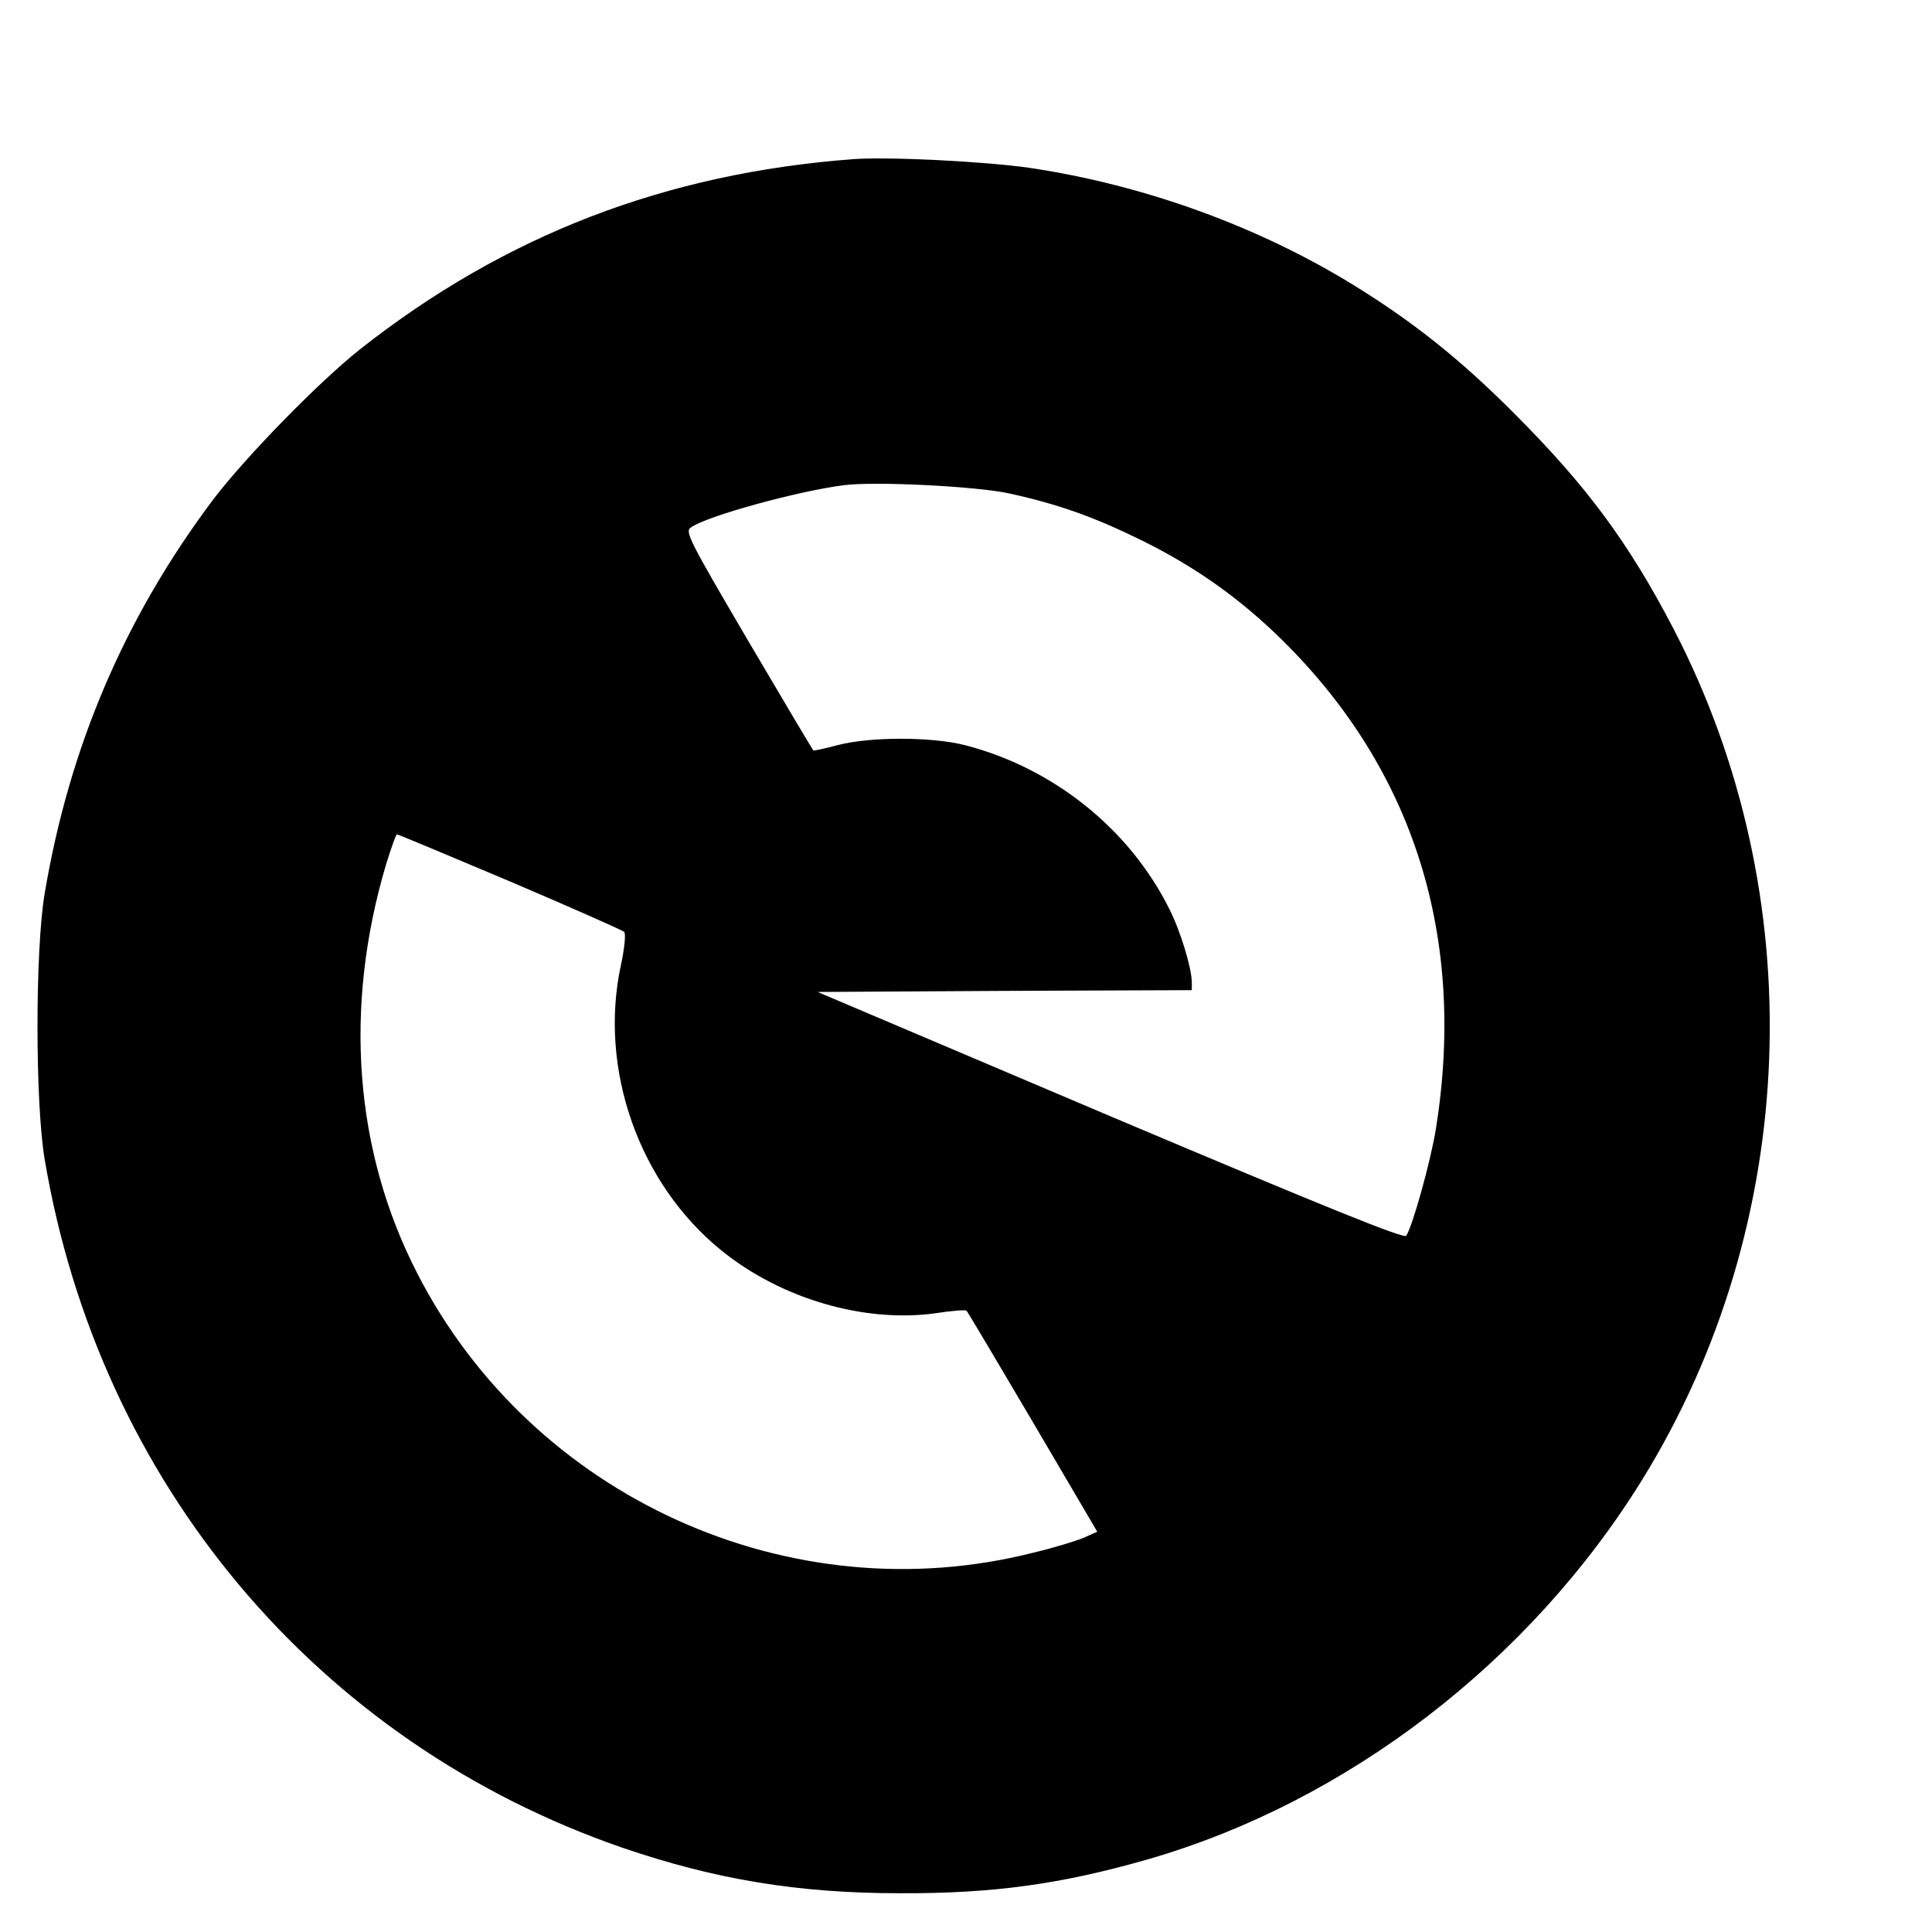
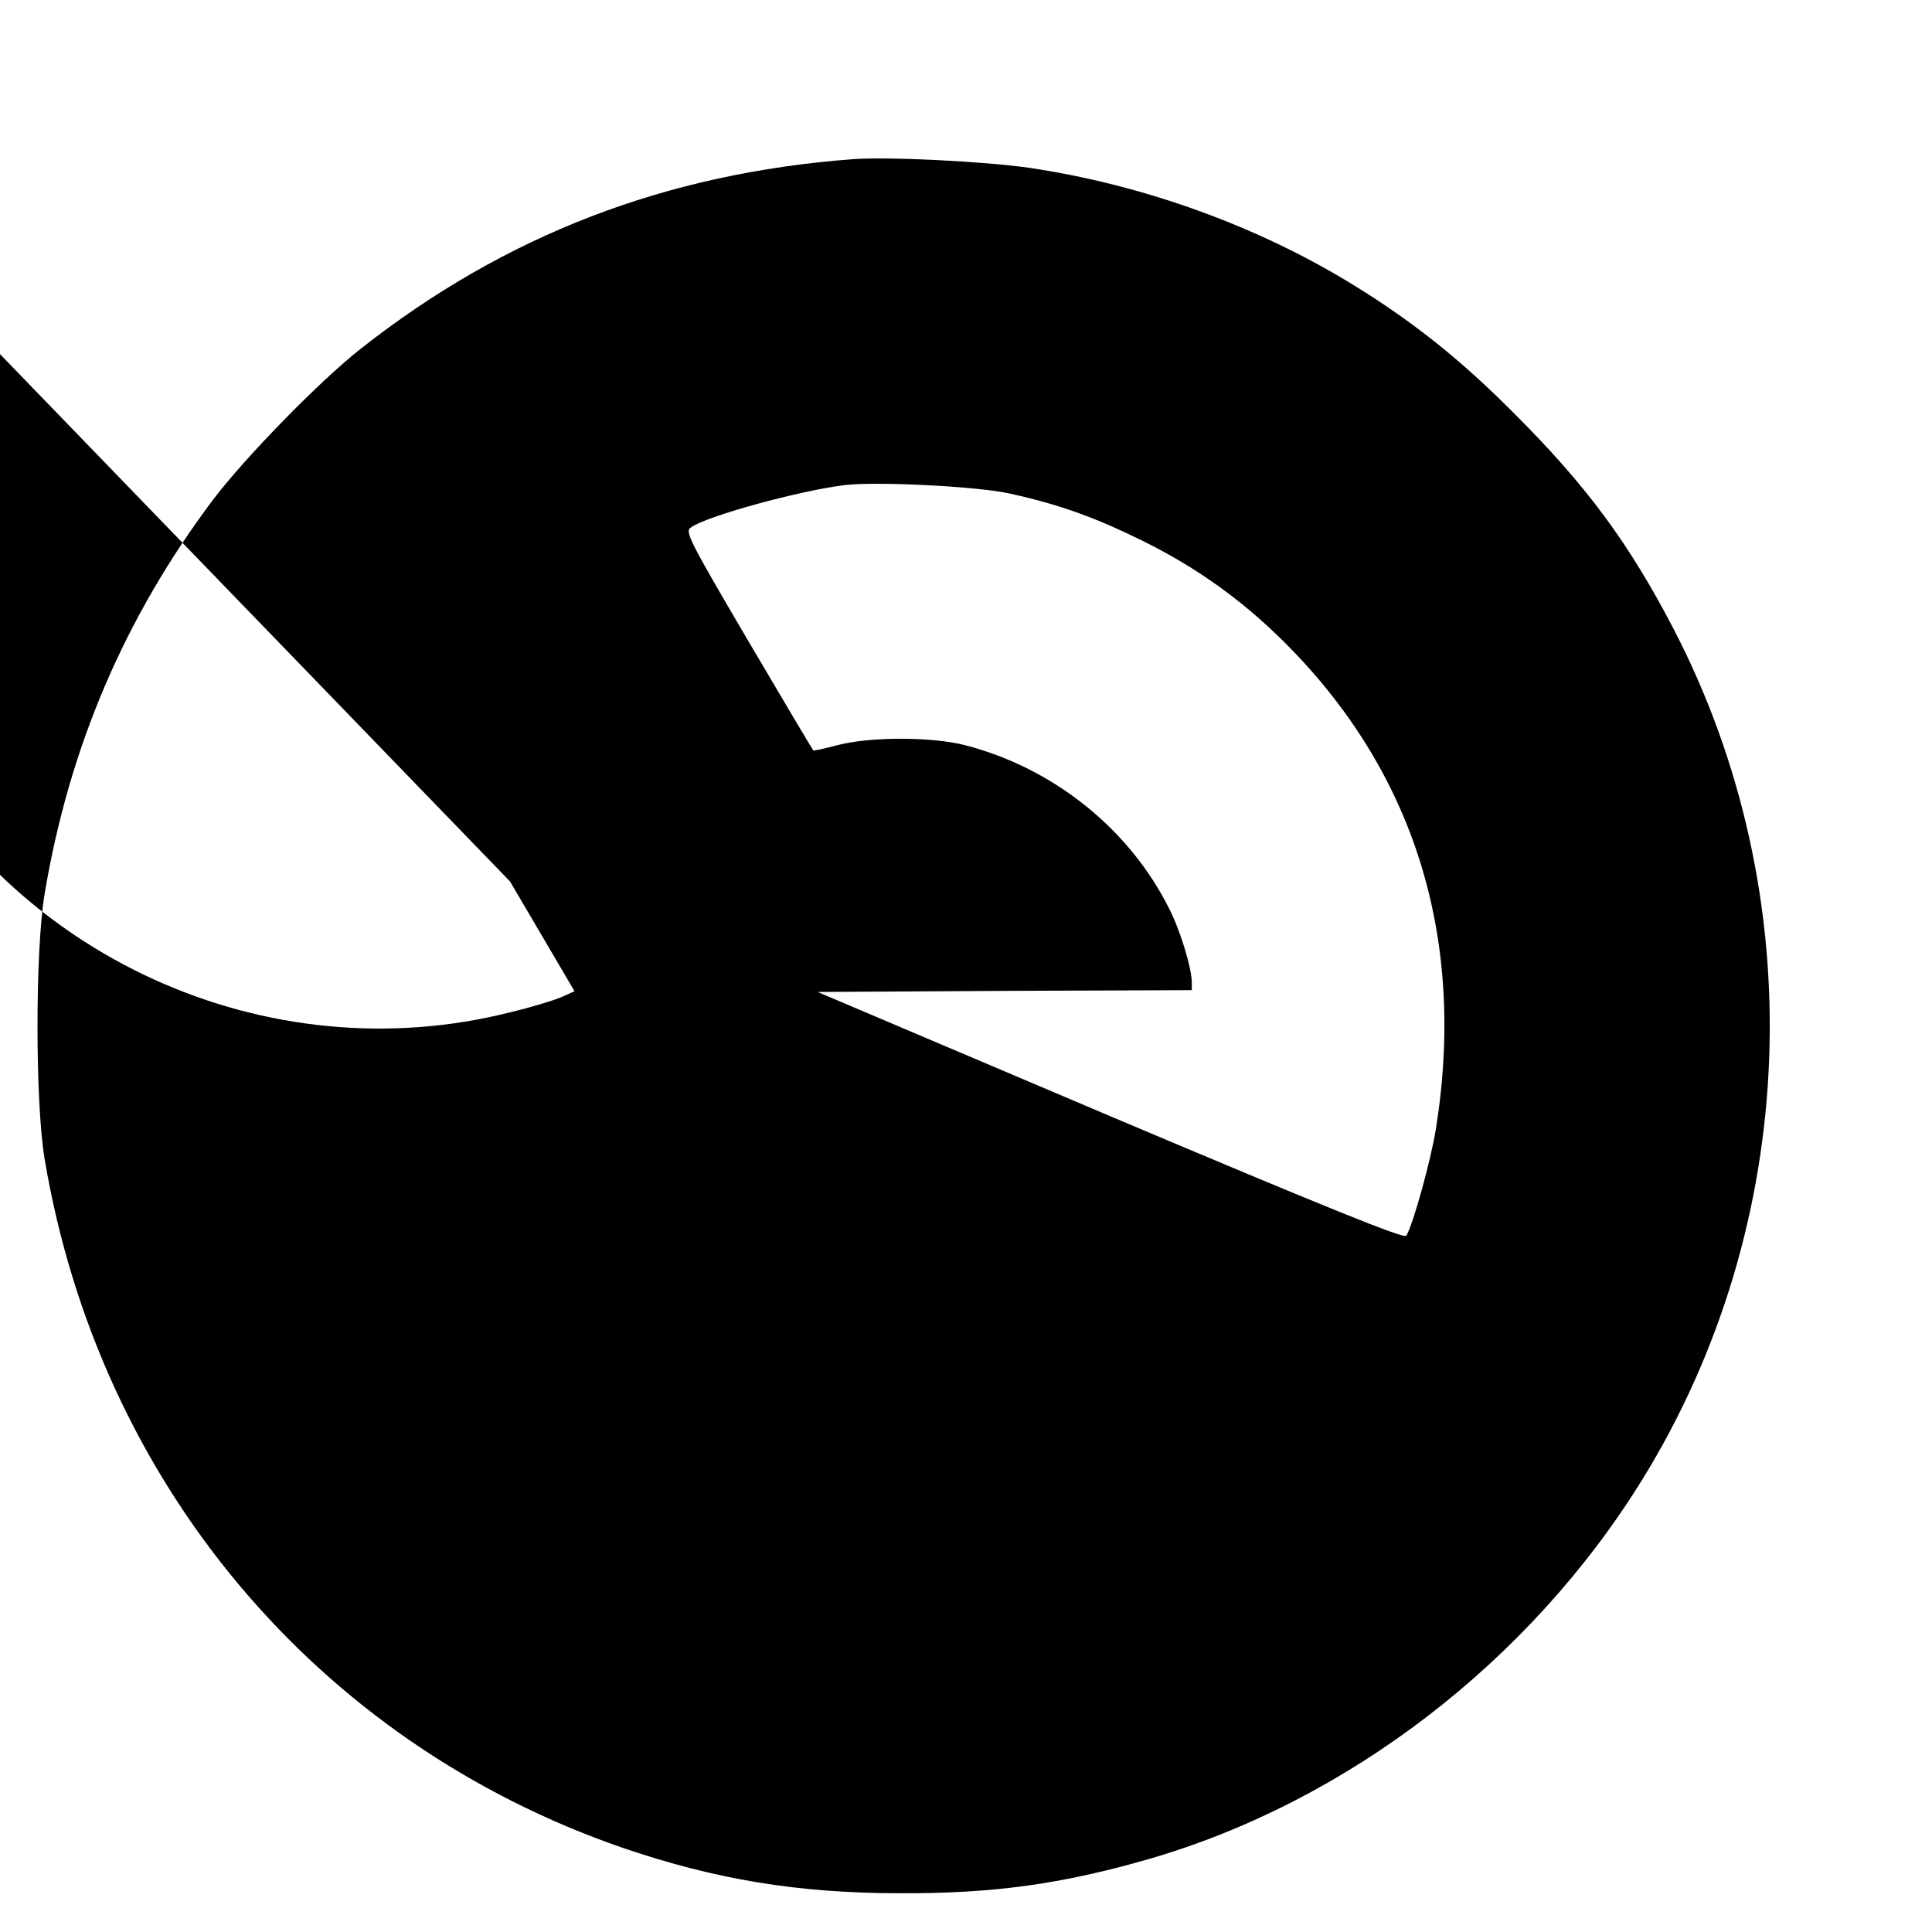
<svg xmlns="http://www.w3.org/2000/svg" version="1.0" width="16pt" height="16pt" viewBox="0 0 16 16" preserveAspectRatio="xMidYMid meet">
  <g transform="translate(0,16) scale(0.003,-0.003)" fill="#000000" stroke="none">
-     <path d="M2355 4894 c-517 -39 -960 -209 -1360 -524 -114 -90 -317 -298 -406 -415 -245 -326 -398 -684 -466 -1090 -26 -157 -26 -573 0 -730 150 -895 752 -1612 1597 -1903 255 -87 483 -125 765 -125 257 -1 445 25 685 94 550 159 1053 546 1363 1047 437 707 470 1613 86 2351 -123 236 -239 393 -438 592 -148 149 -279 253 -439 352 -266 165 -584 280 -900 327 -126 18 -389 31 -487 24z m432 -923 c136 -30 234 -65 368 -131 149 -74 272 -162 388 -277 361 -358 505 -818 421 -1345 -14 -88 -64 -268 -82 -296 -6 -9 -216 76 -817 330 l-808 343 517 3 516 2 0 21 c0 39 -31 142 -62 203 -110 221 -320 389 -563 452 -92 24 -265 24 -354 0 -35 -9 -65 -16 -66 -14 -2 2 -83 138 -180 303 -162 276 -175 301 -158 312 41 31 296 101 423 117 85 11 367 -3 457 -23z m-1379 -1071 c169 -72 311 -135 315 -139 5 -5 1 -46 -9 -92 -62 -287 50 -604 278 -788 164 -133 394 -200 590 -173 45 7 83 10 86 7 3 -2 85 -141 183 -307 l178 -303 -38 -17 c-22 -9 -84 -28 -139 -41 -671 -170 -1383 153 -1700 771 -174 338 -204 734 -86 1130 14 45 27 82 30 82 3 0 144 -59 312 -130z" />
+     <path d="M2355 4894 c-517 -39 -960 -209 -1360 -524 -114 -90 -317 -298 -406 -415 -245 -326 -398 -684 -466 -1090 -26 -157 -26 -573 0 -730 150 -895 752 -1612 1597 -1903 255 -87 483 -125 765 -125 257 -1 445 25 685 94 550 159 1053 546 1363 1047 437 707 470 1613 86 2351 -123 236 -239 393 -438 592 -148 149 -279 253 -439 352 -266 165 -584 280 -900 327 -126 18 -389 31 -487 24z m432 -923 c136 -30 234 -65 368 -131 149 -74 272 -162 388 -277 361 -358 505 -818 421 -1345 -14 -88 -64 -268 -82 -296 -6 -9 -216 76 -817 330 l-808 343 517 3 516 2 0 21 c0 39 -31 142 -62 203 -110 221 -320 389 -563 452 -92 24 -265 24 -354 0 -35 -9 -65 -16 -66 -14 -2 2 -83 138 -180 303 -162 276 -175 301 -158 312 41 31 296 101 423 117 85 11 367 -3 457 -23z m-1379 -1071 l178 -303 -38 -17 c-22 -9 -84 -28 -139 -41 -671 -170 -1383 153 -1700 771 -174 338 -204 734 -86 1130 14 45 27 82 30 82 3 0 144 -59 312 -130z" />
  </g>
</svg>